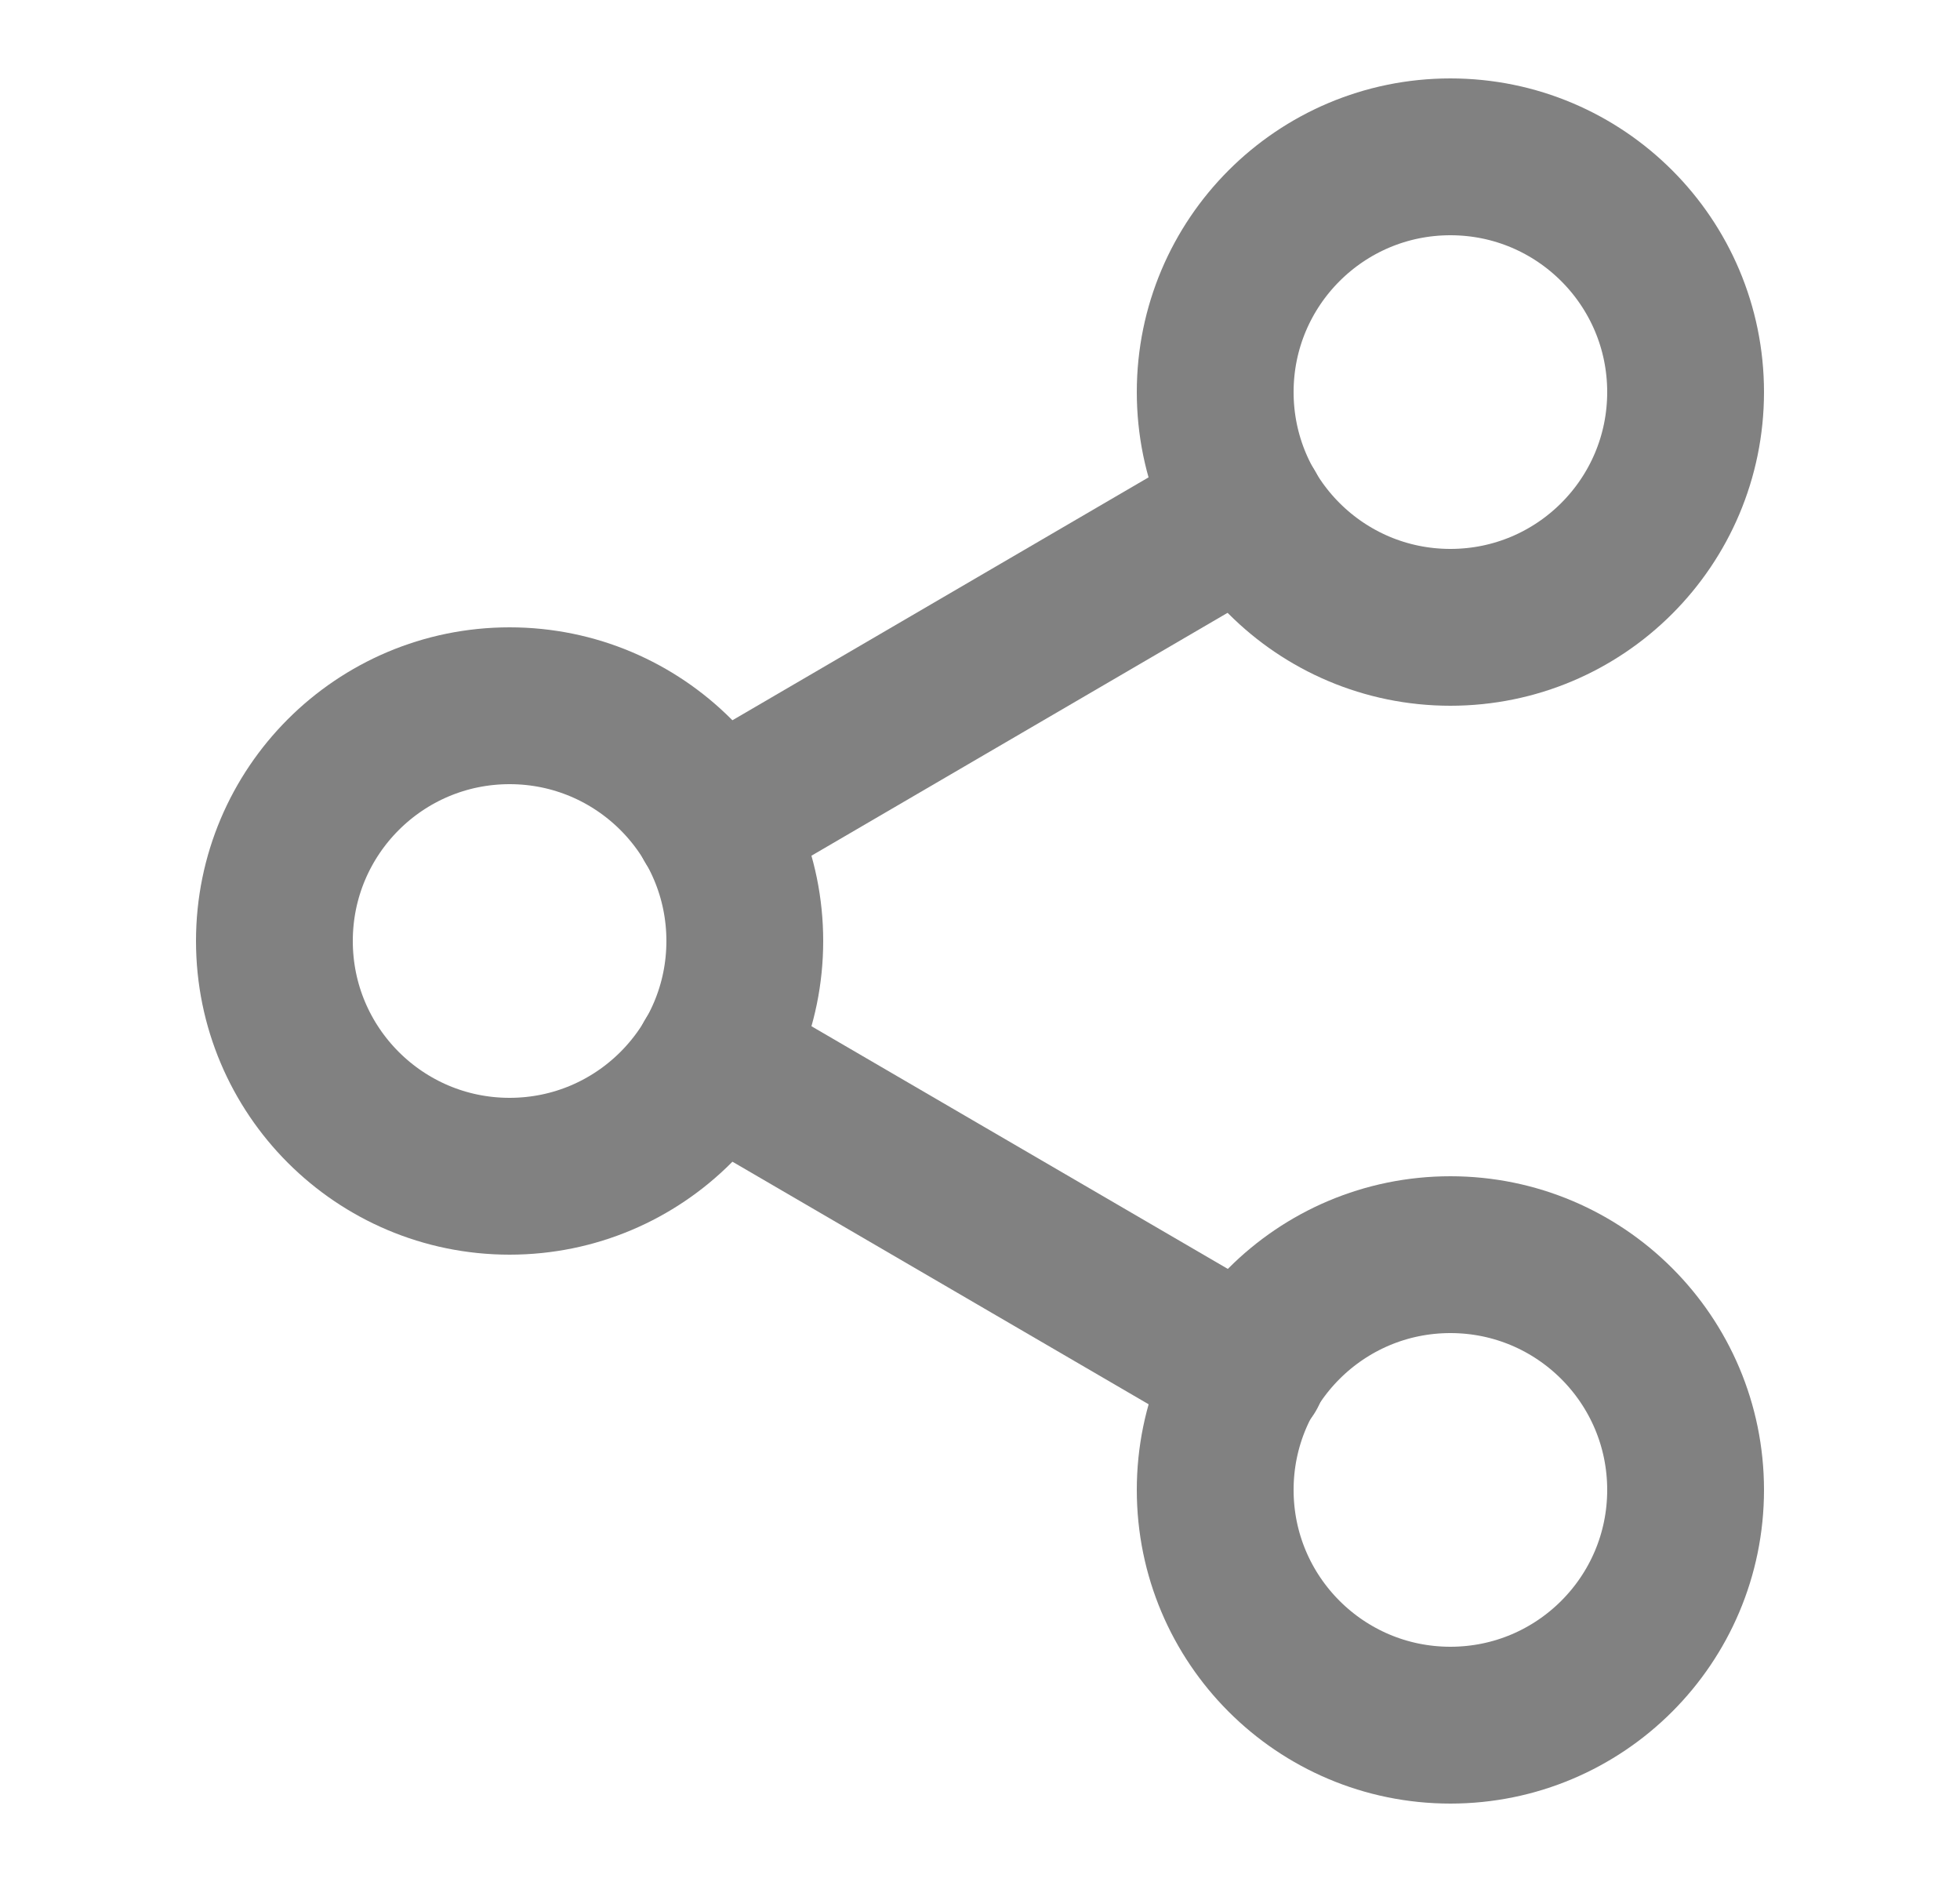
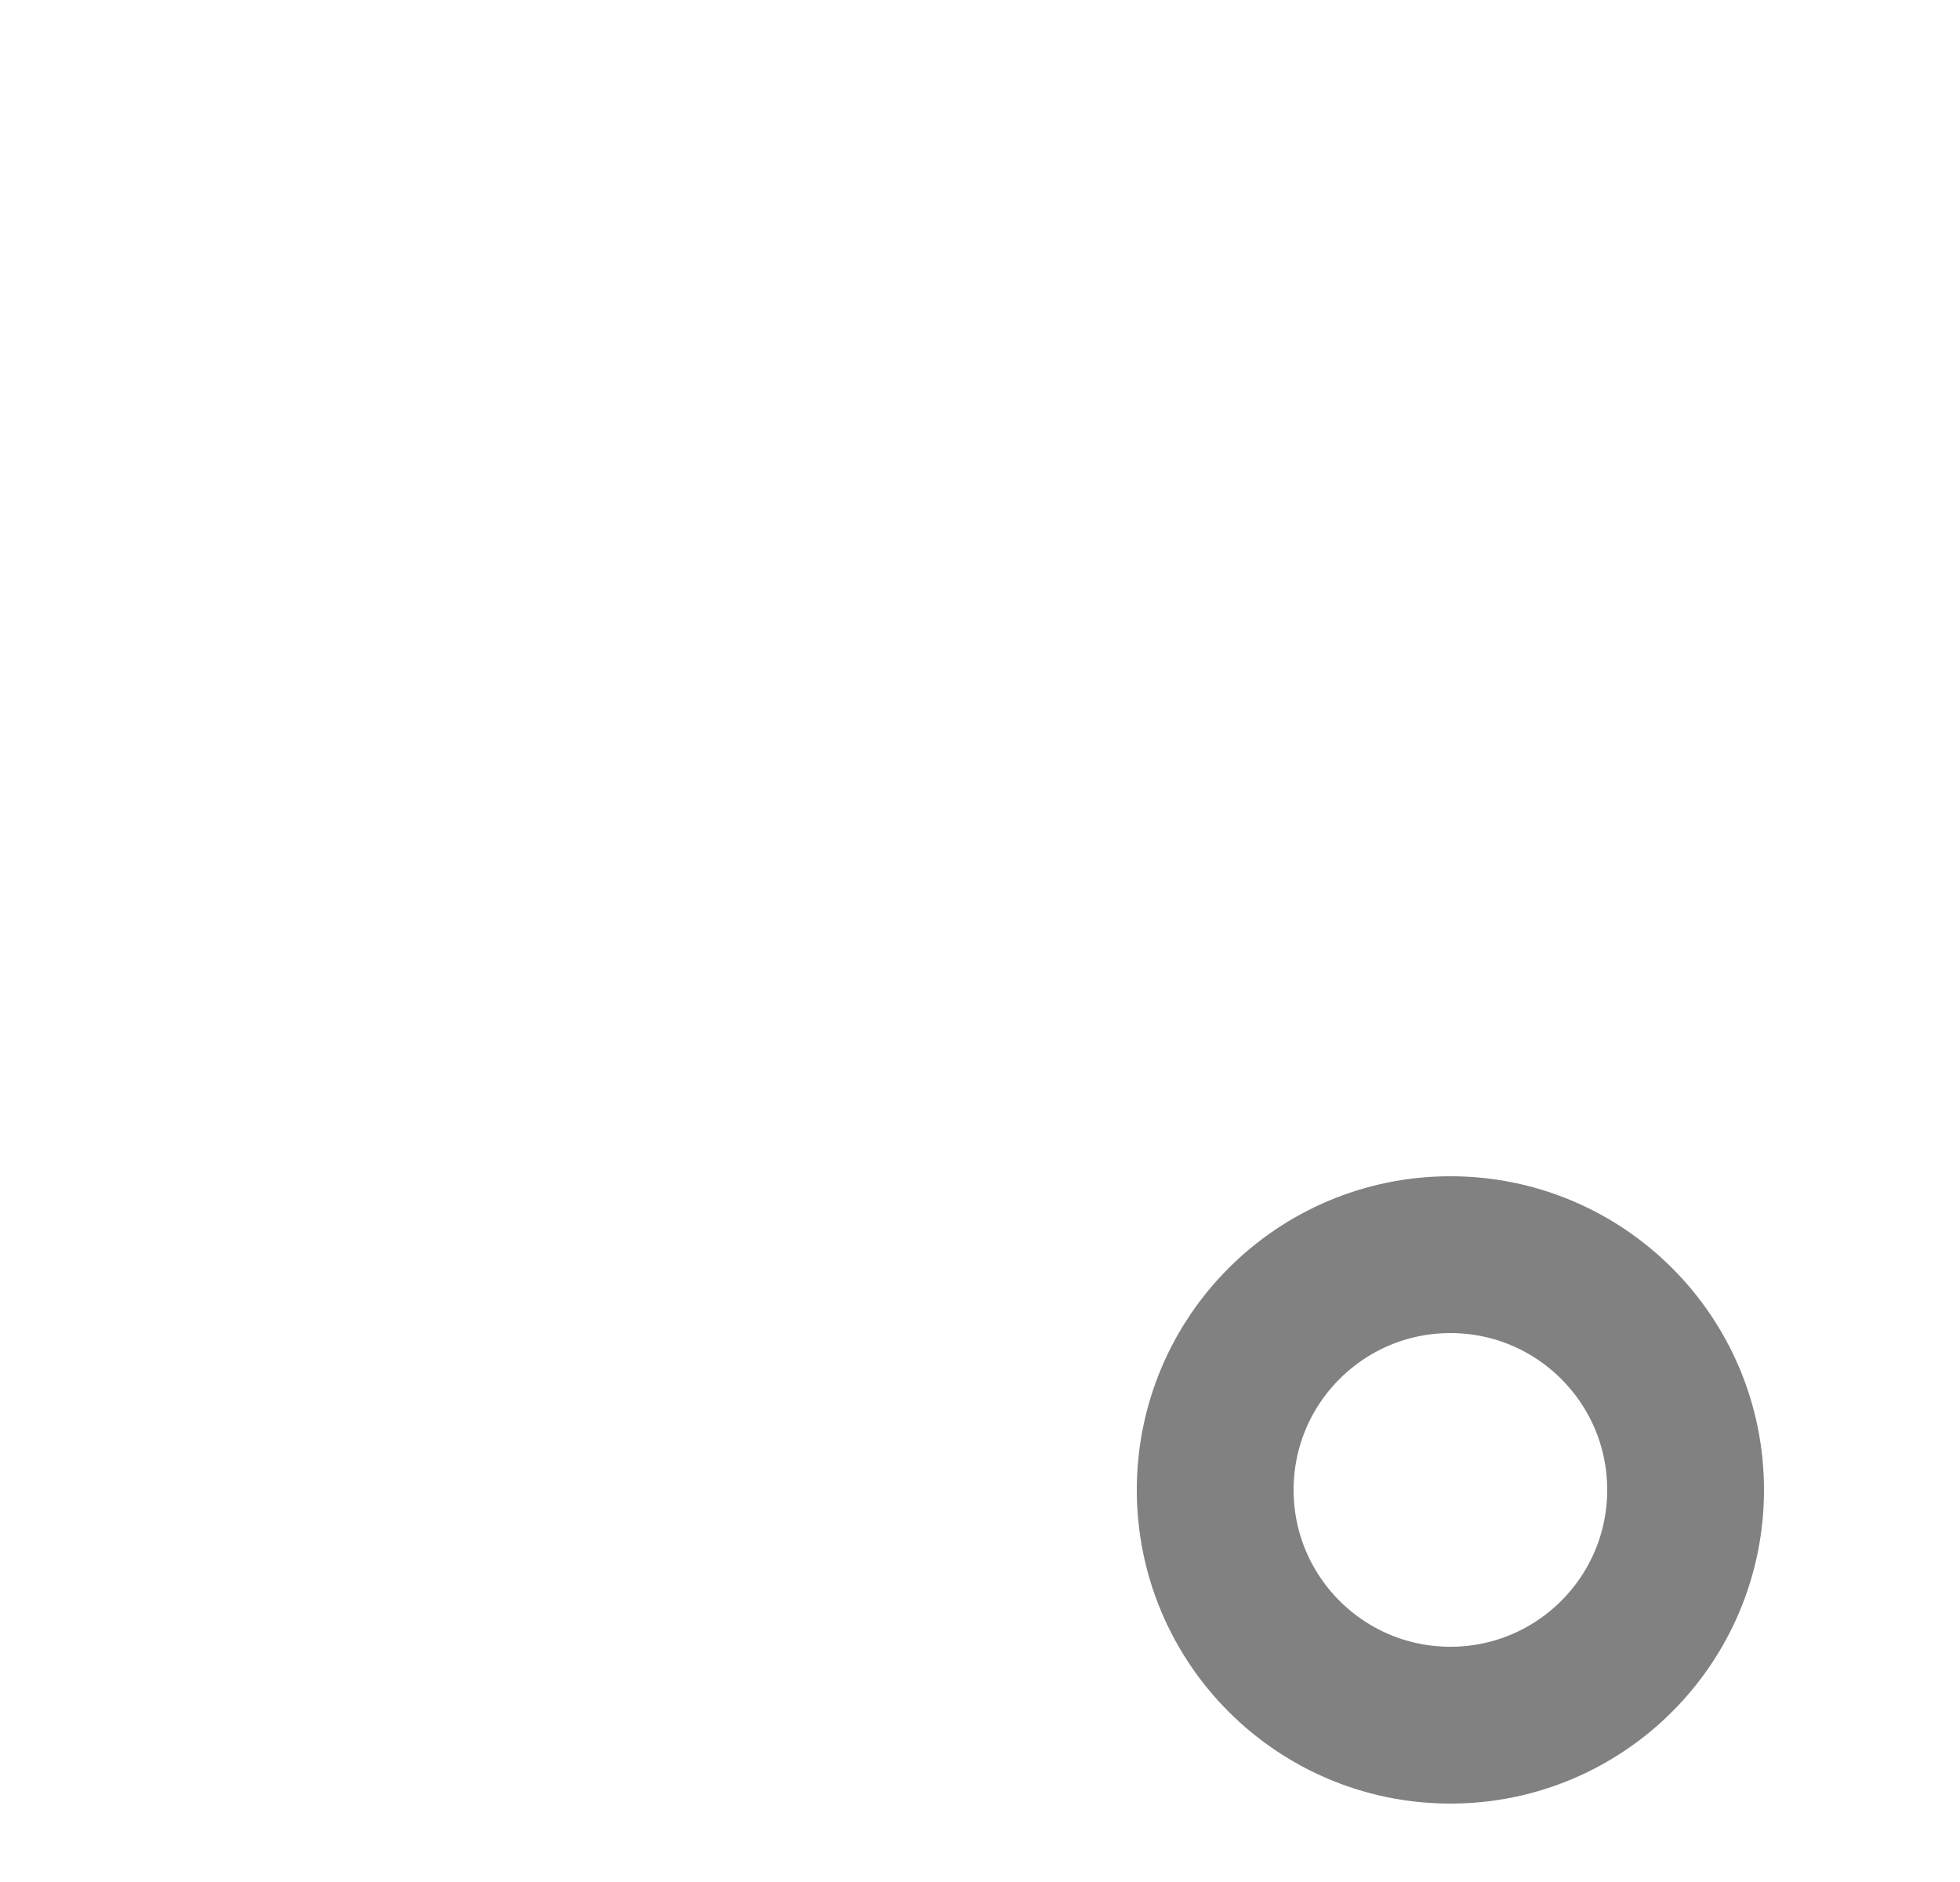
<svg xmlns="http://www.w3.org/2000/svg" width="25" height="24" viewBox="0 0 25 24" fill="none">
-   <path d="M18.5 8C20.157 8 21.5 6.657 21.5 5C21.5 3.343 20.157 2 18.5 2C16.843 2 15.5 3.343 15.5 5C15.5 6.657 16.843 8 18.5 8Z" stroke="#818181" stroke-width="2" stroke-linecap="round" stroke-linejoin="round" />
-   <path d="M6.5 15C8.157 15 9.5 13.657 9.5 12C9.5 10.343 8.157 9 6.5 9C4.843 9 3.5 10.343 3.5 12C3.5 13.657 4.843 15 6.5 15Z" stroke="#818181" stroke-width="2" stroke-linecap="round" stroke-linejoin="round" />
-   <path d="M18.5 22C20.157 22 21.5 20.657 21.5 19C21.5 17.343 20.157 16 18.5 16C16.843 16 15.5 17.343 15.5 19C15.5 20.657 16.843 22 18.5 22Z" stroke="#818181" stroke-width="2" stroke-linecap="round" stroke-linejoin="round" />
-   <path d="M9.09 13.51L15.92 17.49" stroke="#818181" stroke-width="2" stroke-linecap="round" stroke-linejoin="round" />
-   <path d="M15.91 6.51L9.09 10.49" stroke="#818181" stroke-width="2" stroke-linecap="round" stroke-linejoin="round" />
+   <path d="M18.5 22C20.157 22 21.5 20.657 21.5 19C21.5 17.343 20.157 16 18.5 16C16.843 16 15.5 17.343 15.5 19C15.5 20.657 16.843 22 18.5 22" stroke="#818181" stroke-width="2" stroke-linecap="round" stroke-linejoin="round" />
</svg>